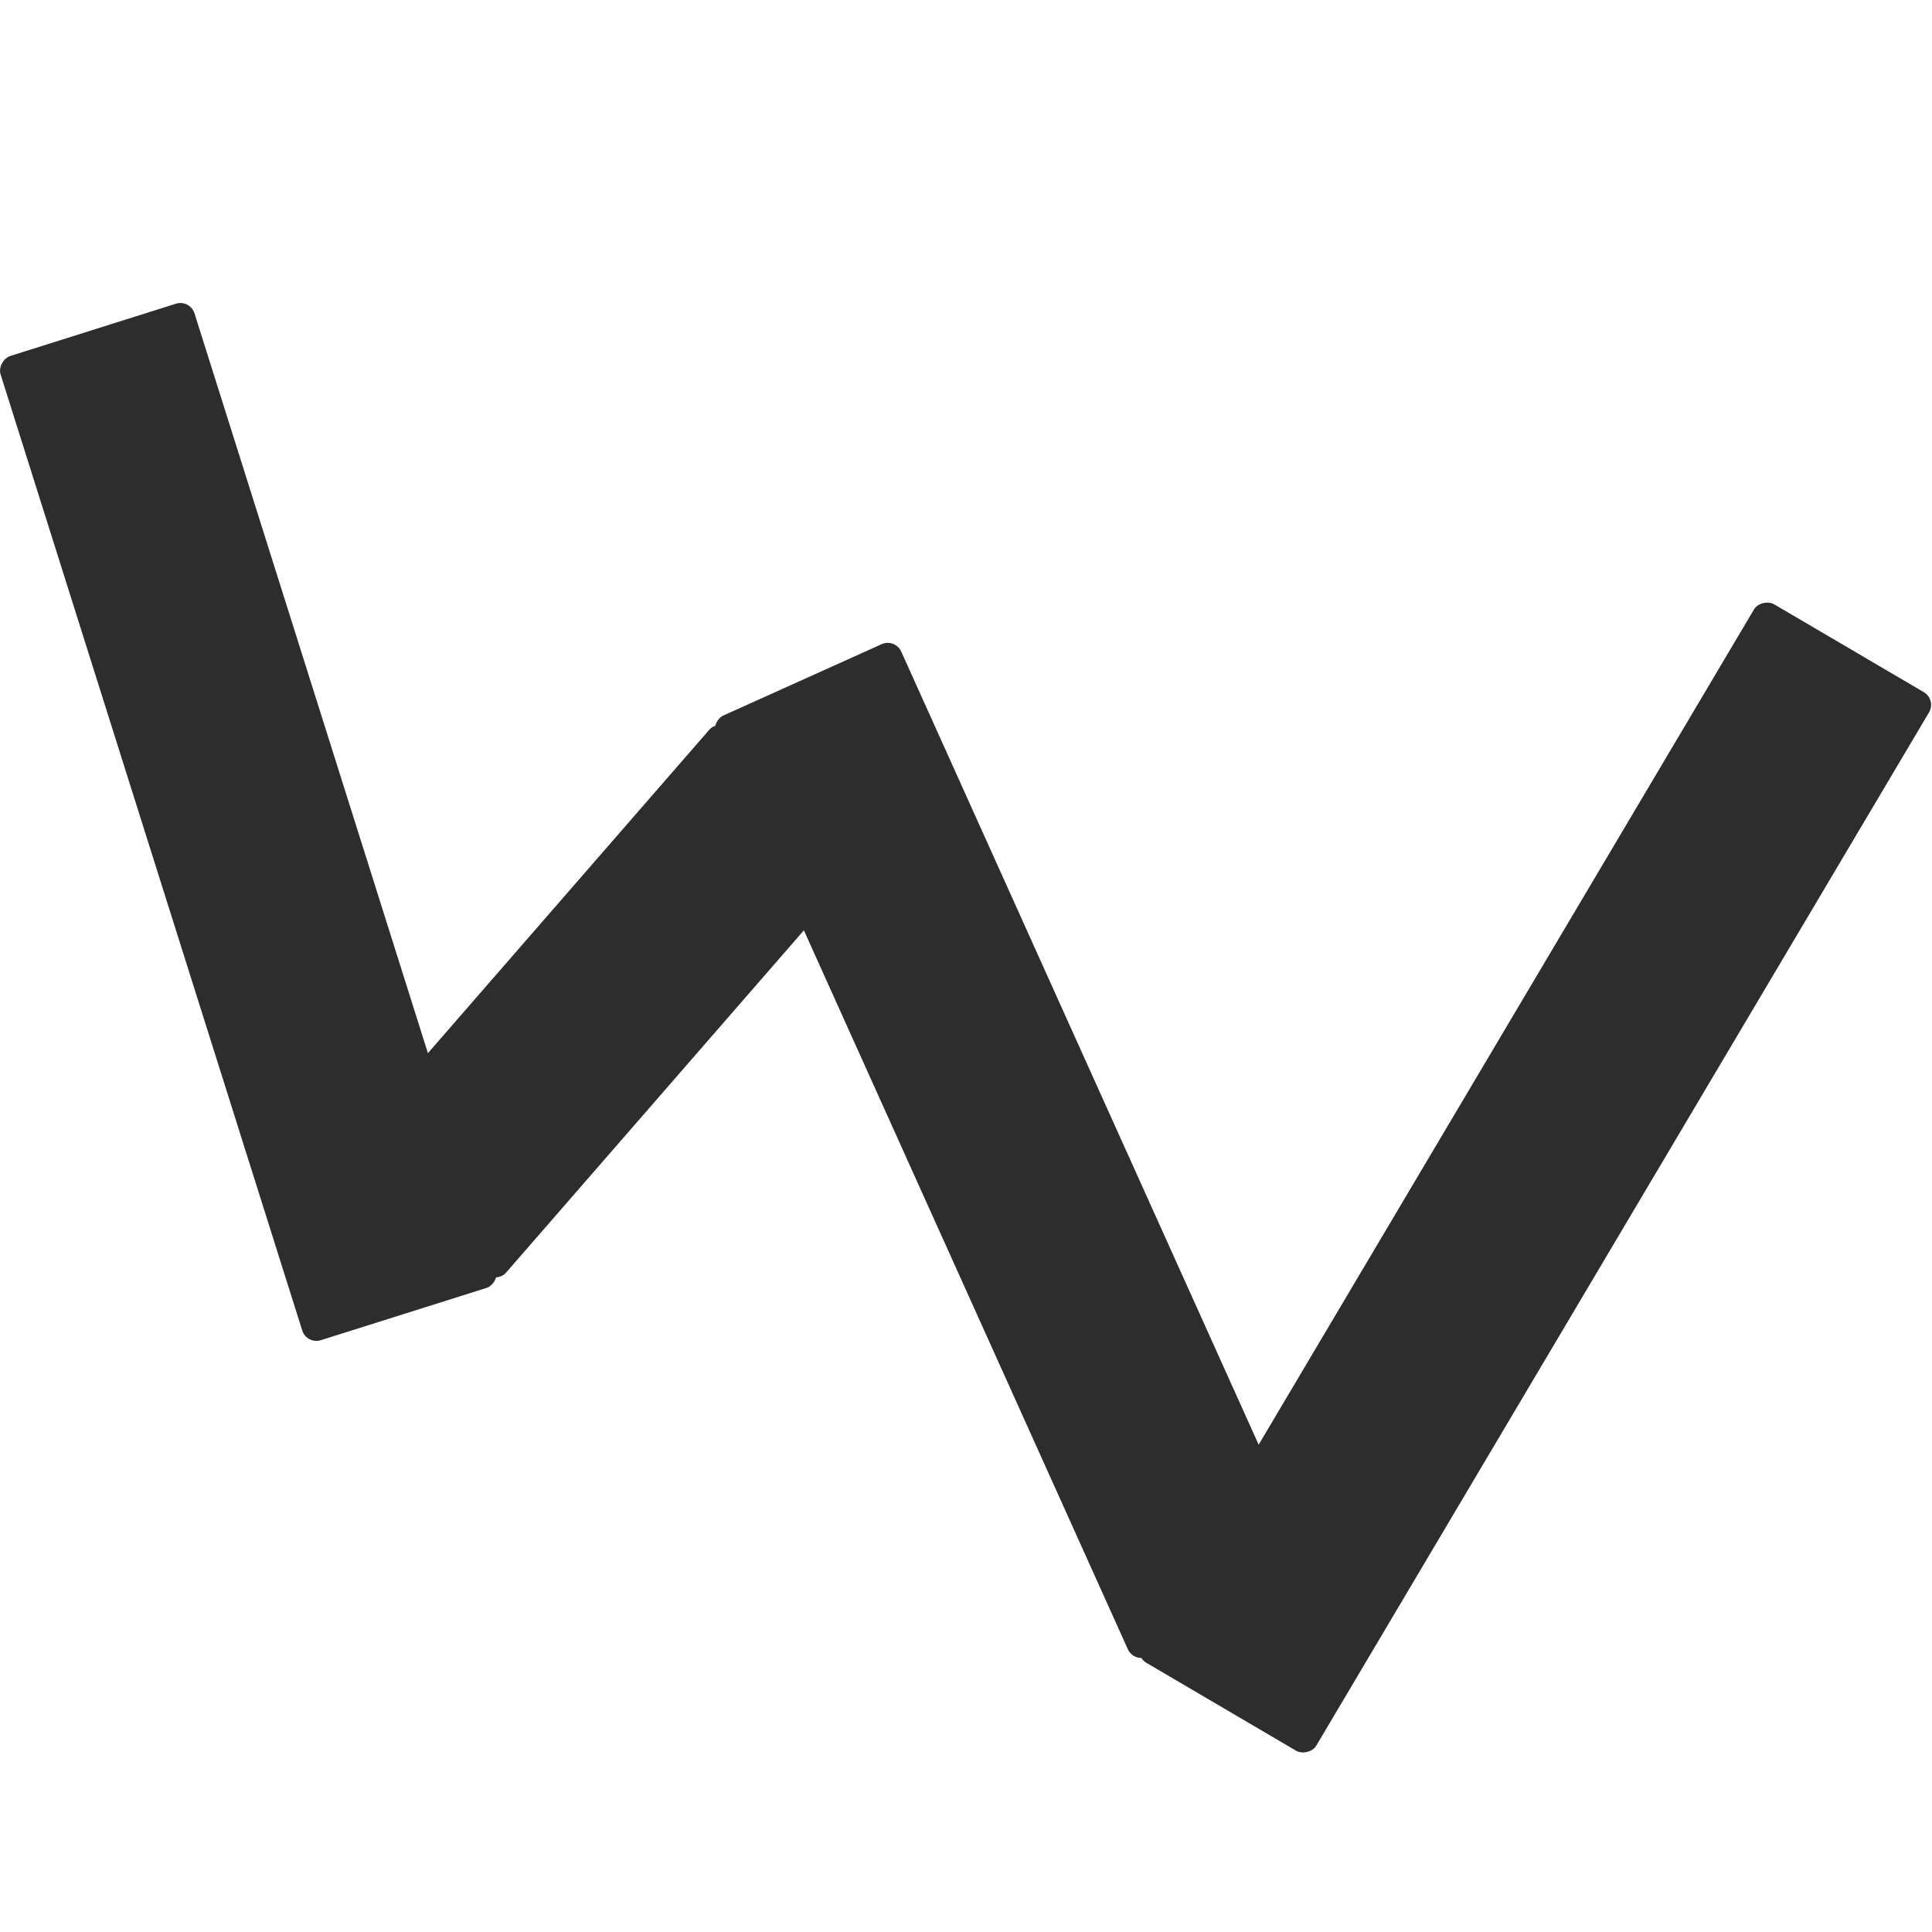
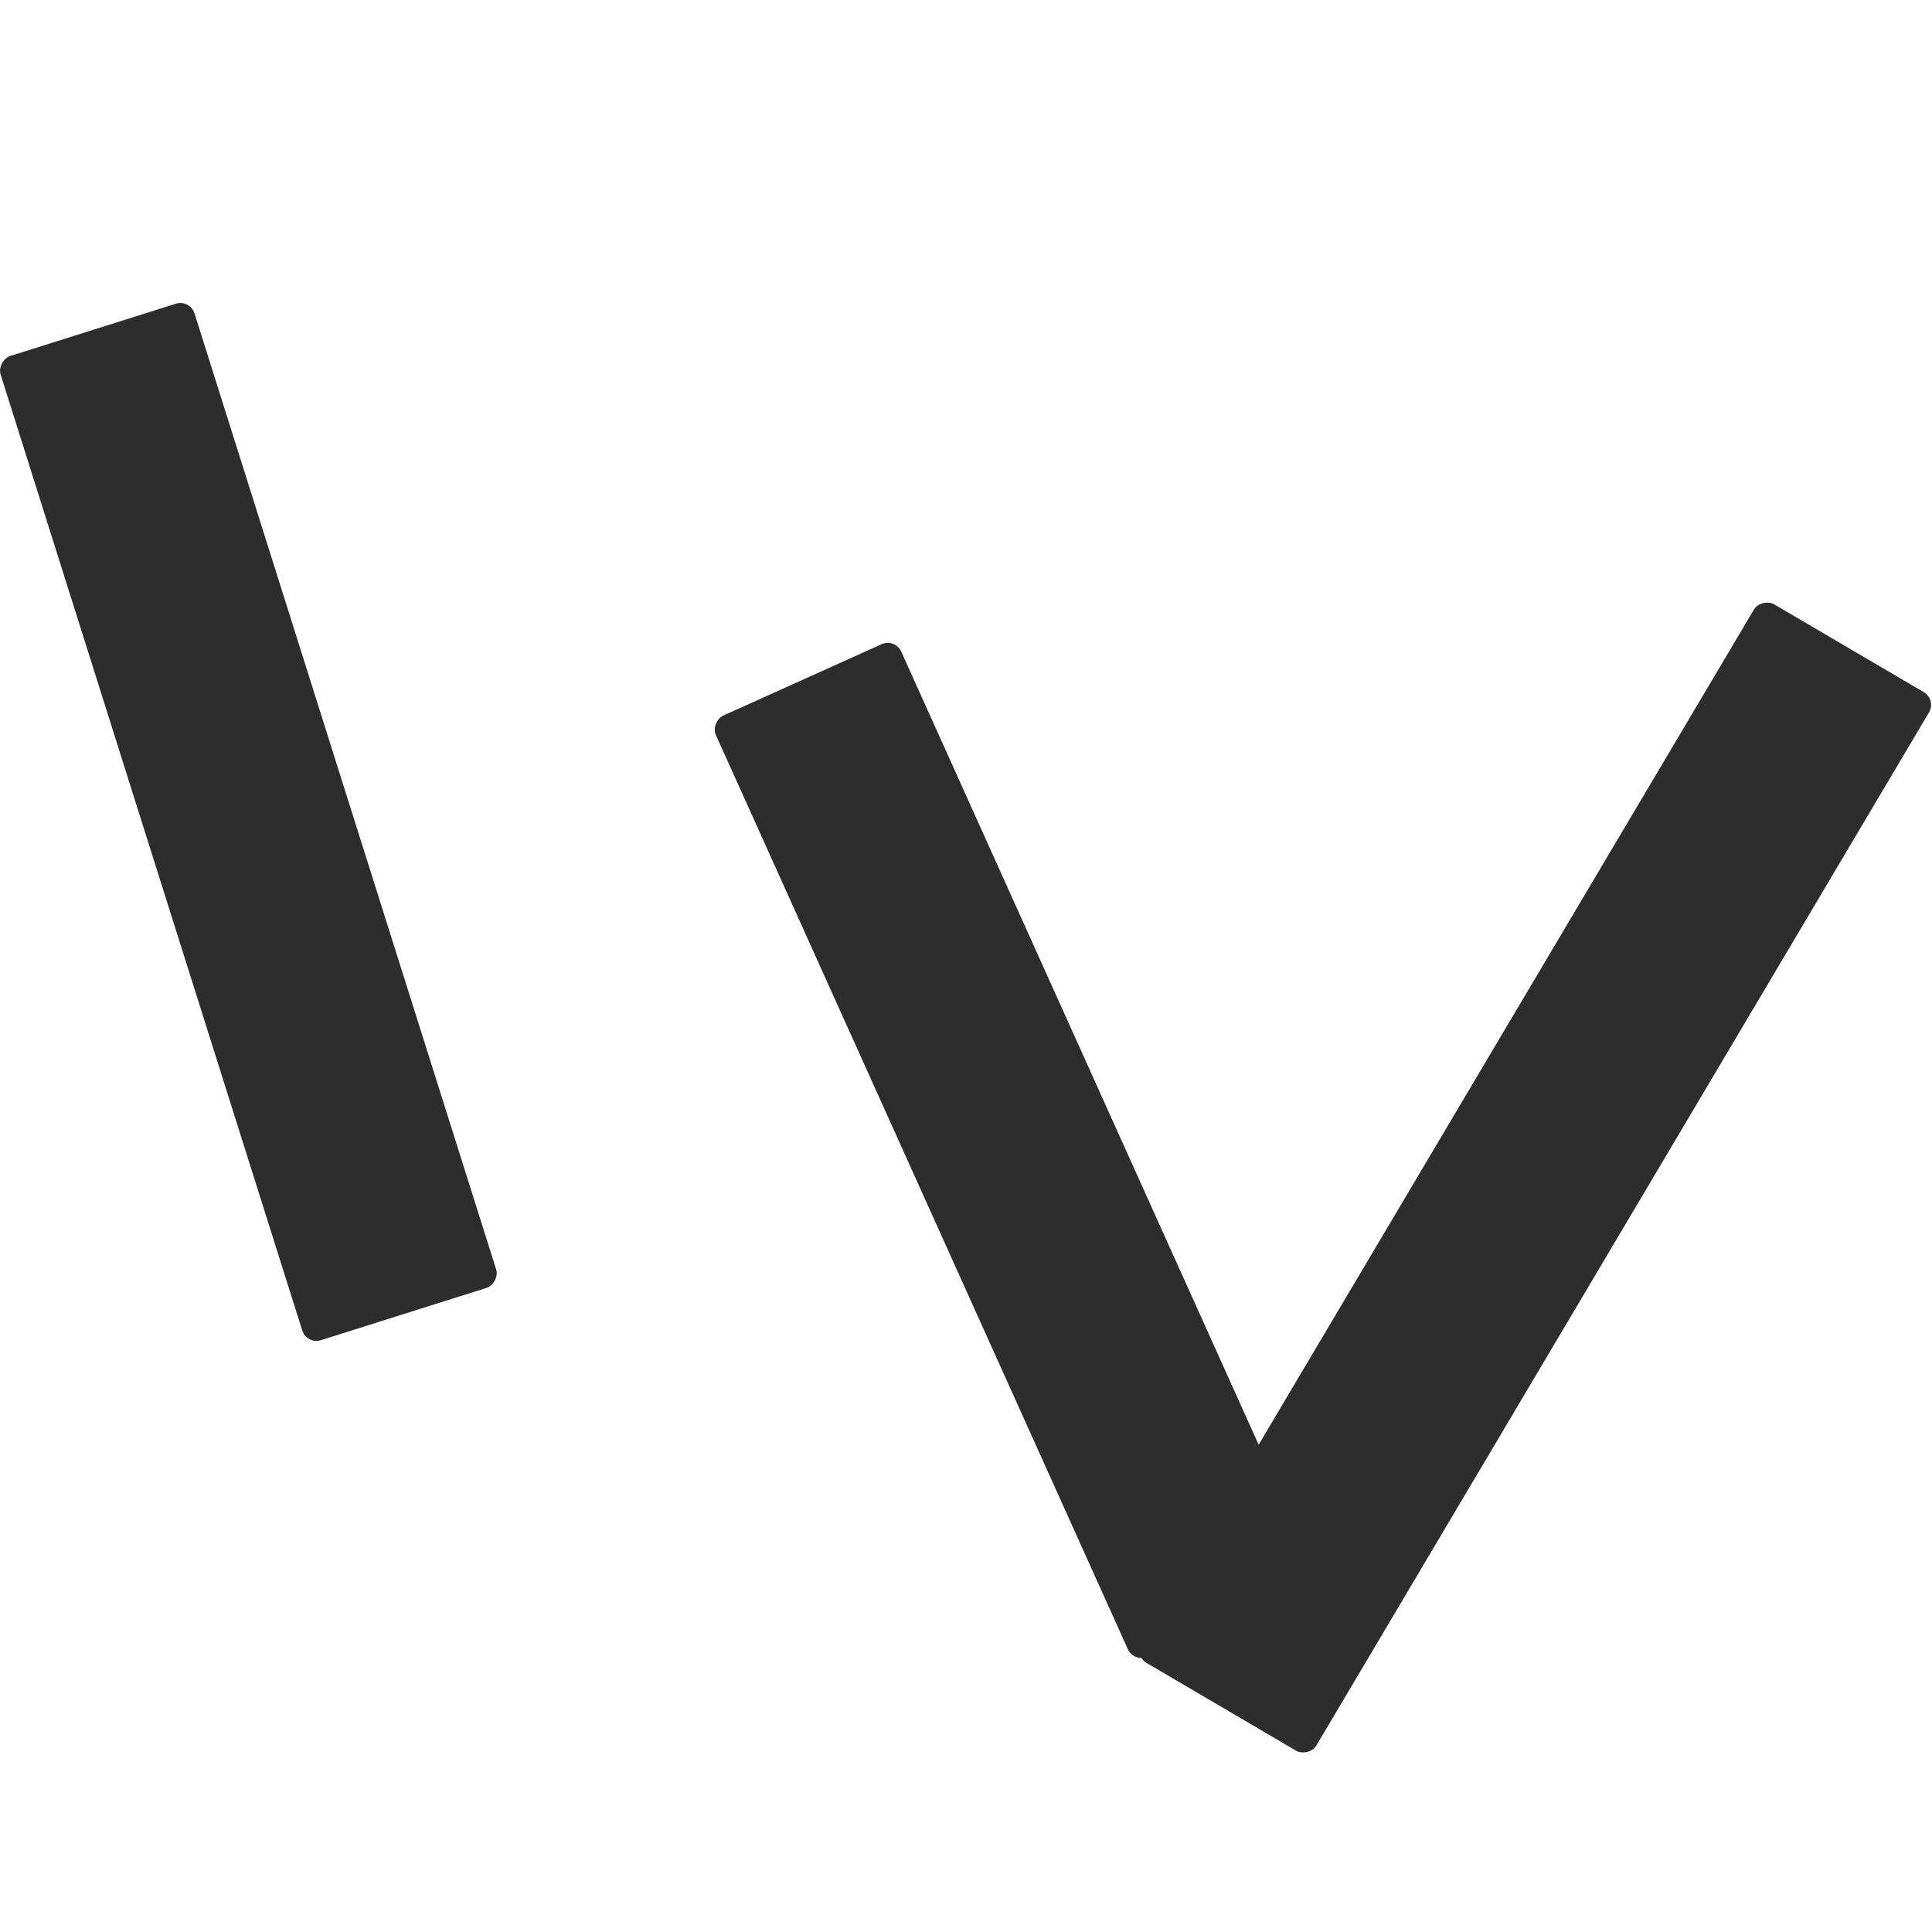
<svg xmlns="http://www.w3.org/2000/svg" xmlns:ns1="http://www.inkscape.org/namespaces/inkscape" xmlns:ns2="http://sodipodi.sourceforge.net/DTD/sodipodi-0.dtd" width="32px" height="32px" id="svg3004" version="1.1" ns1:version="0.91 r13725" ns2:docname="line.svg" ns1:export-filename="/home/k00ni/Documents/ow_cubeviz/extensions/cubeviz/public/images/line.png" ns1:export-xdpi="90" ns1:export-ydpi="90">
  <defs id="defs3006" />
  <ns2:namedview id="base" pagecolor="#ffffff" bordercolor="#666666" borderopacity="1.0" ns1:pageopacity="0.0" ns1:pageshadow="2" ns1:zoom="20.536594" ns1:cx="11.801642" ns1:cy="14.110009" ns1:current-layer="layer1" showgrid="true" ns1:grid-bbox="true" ns1:document-units="px" showguides="true" ns1:guide-bbox="true" ns1:window-width="1920" ns1:window-height="1056" ns1:window-x="0" ns1:window-y="24" ns1:window-maximized="1" />
  <g id="layer1" ns1:label="Layer 1" ns1:groupmode="layer">
    <rect style="fill:#2d2d2d;fill-opacity:1;stroke:none;stroke-width:1.972;stroke-miterlimit:4;stroke-dasharray:none;stroke-opacity:1" id="rect4221-3-0-4" width="17.088" height="3.366" x="-22.76" y="-1.856" ry="0.245" transform="matrix(-0.301,-0.954,0.954,-0.301,0,0)" />
    <rect style="fill:#2d2d2d;fill-opacity:1;stroke:none;stroke-width:1.972;stroke-miterlimit:4;stroke-dasharray:none;stroke-opacity:1" id="rect4221-3-0-4-7" width="17.092" height="3.366" x="-32.814" y="5.806" ry="0.245" transform="matrix(-0.411,-0.912,0.912,-0.411,0,0)" />
-     <rect style="fill:#2d2d2d;fill-opacity:1;stroke:none;stroke-width:1.973;stroke-miterlimit:4;stroke-dasharray:none;stroke-opacity:1" id="rect4221-3-0-4-2" width="9.514" height="3.363" x="1.282" y="-20.161" ry="0.245" transform="matrix(-0.656,0.754,-0.759,-0.651,0,0)" />
    <rect style="fill:#2d2d2d;fill-opacity:1;stroke:none;stroke-width:1.972;stroke-miterlimit:4;stroke-dasharray:none;stroke-opacity:1" id="rect4221-3-0-4-2-7" width="20.387" height="3.365" x="-6.245" y="-33.516" ry="0.245" transform="matrix(-0.51,0.86,-0.862,-0.506,0,0)" />
  </g>
</svg>